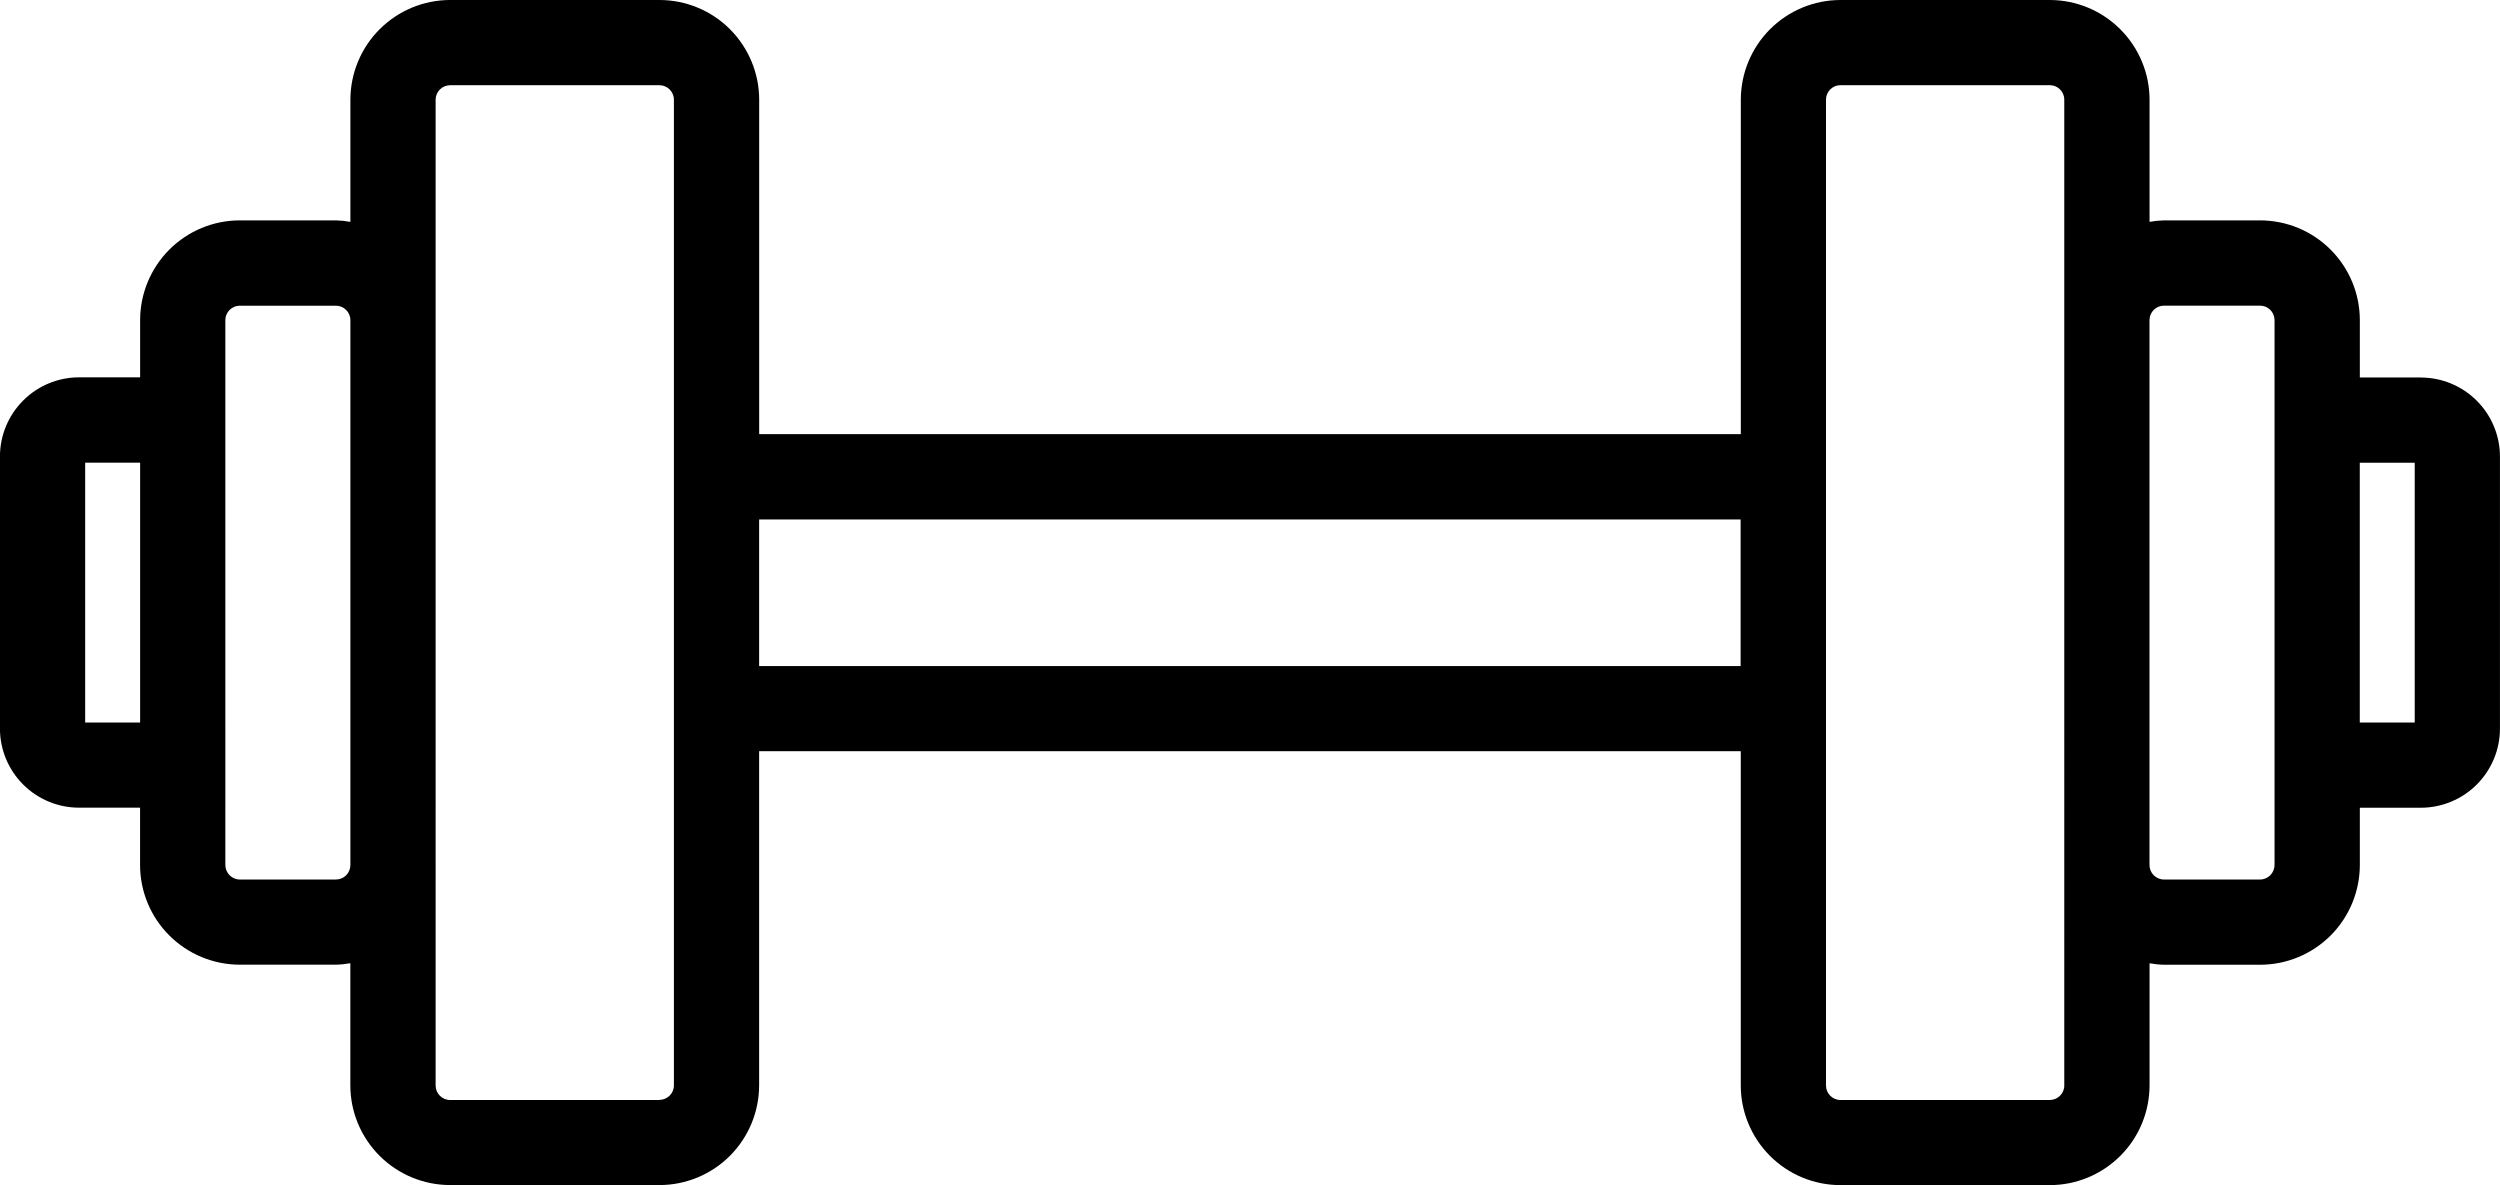
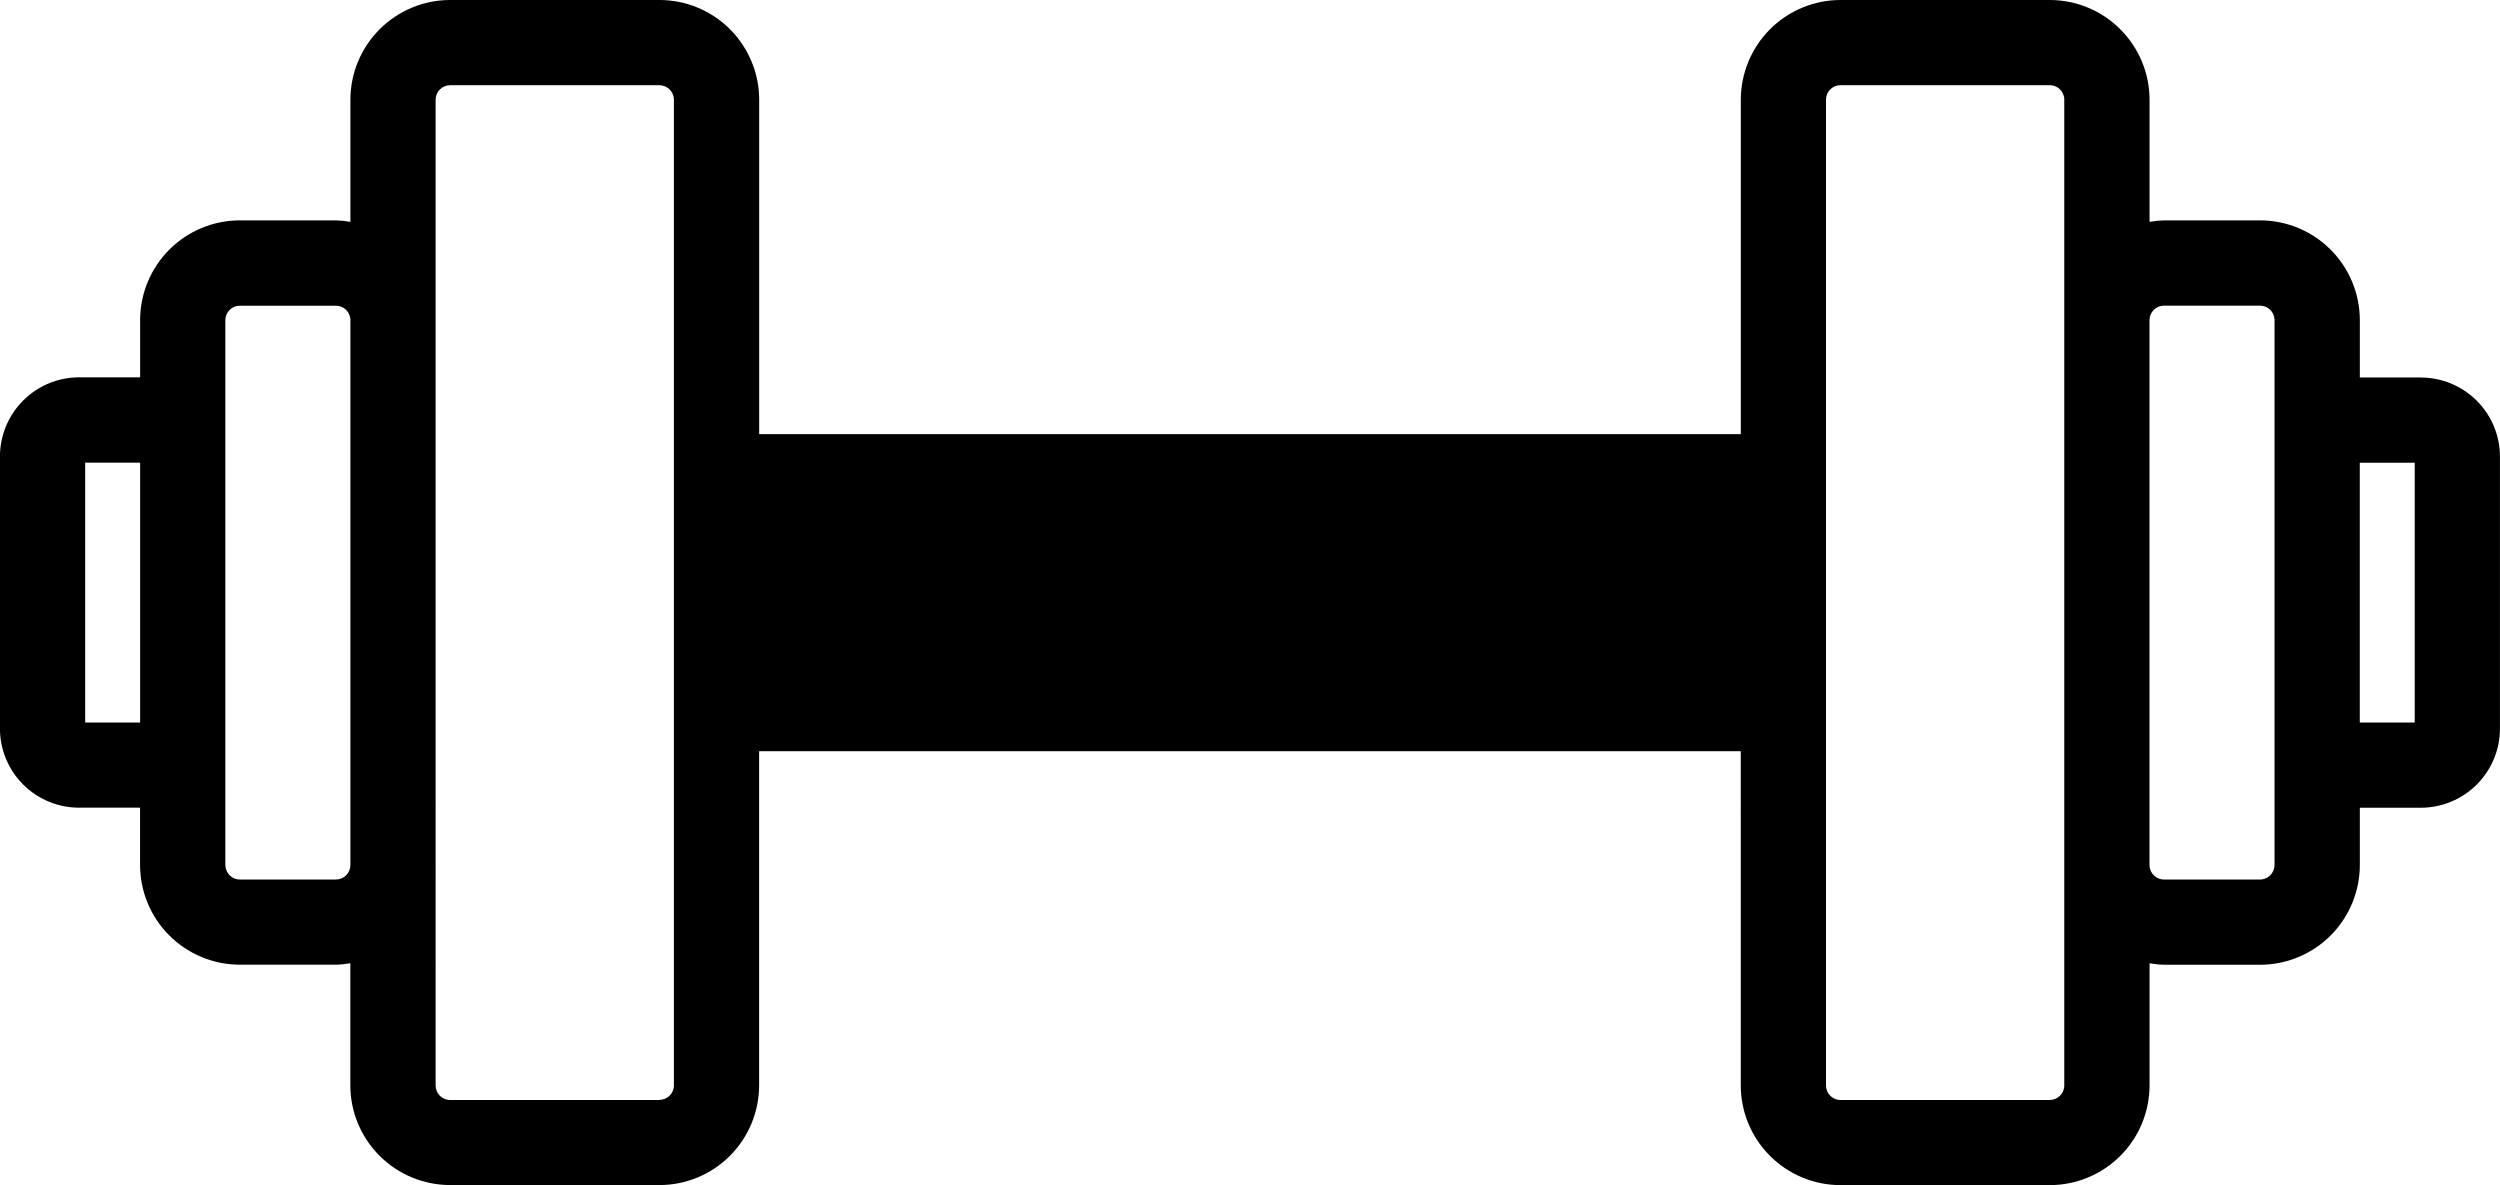
<svg xmlns="http://www.w3.org/2000/svg" id="uuid-45f7bf1c-3c2c-485e-8c4a-5e4d2e5c2ffa" viewBox="0 0 492.8 233.61">
-   <path d="M477.2,74.4h-12.03v-11.29c0-5.21-2.07-10.21-5.76-13.9-3.68-3.69-8.68-5.76-13.89-5.77h-18.95c-.96,.02-1.91,.12-2.85,.29V19.66c0-5.21-2.08-10.2-5.77-13.89C414.27,2.08,409.28,.01,404.07,0h-41.27c-5.21,0-10.21,2.08-13.89,5.76-3.68,3.69-5.75,8.68-5.76,13.89V85.58H149.65V19.65c0-5.21-2.08-10.2-5.76-13.89-3.68-3.68-8.68-5.76-13.89-5.76h-41.27c-5.21,0-10.2,2.08-13.89,5.76-3.69,3.68-5.76,8.68-5.77,13.89v24.08c-.94-.17-1.89-.27-2.85-.29h-18.95c-5.21,0-10.2,2.08-13.89,5.76-3.68,3.69-5.75,8.68-5.76,13.89v11.29H15.59c-4.14,0-8.11,1.65-11.03,4.58-2.93,2.93-4.57,6.9-4.57,11.04v53.62c0,4.14,1.65,8.1,4.57,11.02,2.93,2.93,6.89,4.57,11.02,4.57h12.03v11.29c0,5.21,2.07,10.21,5.76,13.89,3.68,3.69,8.68,5.76,13.89,5.77h18.95c.96-.02,1.91-.12,2.85-.29v24.08c0,5.21,2.08,10.2,5.77,13.89,3.68,3.68,8.68,5.75,13.89,5.76h41.27c5.21,0,10.21-2.08,13.89-5.76,3.68-3.69,5.75-8.68,5.76-13.89v-65.88h193.5v65.89c0,5.21,2.08,10.2,5.76,13.89,3.68,3.68,8.68,5.76,13.89,5.76h41.27c5.21,0,10.2-2.08,13.89-5.76,3.69-3.68,5.76-8.68,5.77-13.89v-24.08c.94,.17,1.89,.27,2.85,.29h18.95c5.21,0,10.2-2.08,13.89-5.76,3.68-3.69,5.75-8.68,5.76-13.89v-11.3h12.03c4.13,0,8.1-1.65,11.02-4.57,2.92-2.93,4.57-6.89,4.57-11.02v-53.62c0-4.14-1.65-8.1-4.57-11.02-2.93-2.93-6.89-4.57-11.02-4.57h0ZM16.79,142.42v-51.22h10.83v51.22h-10.83Zm49.43,30.95h-18.95c-1.57,0-2.84-1.28-2.85-2.85V63.11c0-1.57,1.28-2.85,2.85-2.85h18.95c1.57,0,2.85,1.28,2.85,2.85v107.4c0,.76-.3,1.48-.83,2.02-.53,.54-1.26,.84-2.02,.84h0Zm63.77,43.46h-41.27c-1.57,0-2.85-1.28-2.85-2.85V19.65c0-1.57,1.28-2.84,2.85-2.85h41.27c1.57,0,2.85,1.28,2.85,2.85V213.96c0,1.57-1.28,2.84-2.85,2.85h0Zm213.12-85.54H149.64v-28.89h193.47v28.89Zm63.8,82.69c0,1.57-1.28,2.84-2.85,2.85h-41.27c-1.57,0-2.85-1.28-2.85-2.85V19.64c0-1.57,1.28-2.85,2.85-2.85h41.27c1.57,0,2.85,1.28,2.85,2.85V213.96Zm41.44-43.46h0c0,1.57-1.28,2.85-2.85,2.85h-18.94c-1.57,0-2.85-1.28-2.85-2.85V63.1c0-1.57,1.28-2.85,2.85-2.85h18.95c1.57,0,2.84,1.28,2.85,2.85v107.4h0Zm27.64-28.09h-10.83v-51.22h10.83v51.22Z" />
+   <path d="M477.2,74.4h-12.03v-11.29c0-5.21-2.07-10.21-5.76-13.9-3.68-3.69-8.68-5.76-13.89-5.77h-18.95c-.96,.02-1.91,.12-2.85,.29V19.66c0-5.21-2.08-10.2-5.77-13.89C414.27,2.08,409.28,.01,404.07,0h-41.27c-5.21,0-10.21,2.08-13.89,5.76-3.68,3.69-5.75,8.68-5.76,13.89V85.58H149.65V19.65c0-5.21-2.08-10.2-5.76-13.89-3.68-3.68-8.68-5.76-13.89-5.76h-41.27c-5.21,0-10.2,2.08-13.89,5.76-3.69,3.68-5.76,8.68-5.77,13.89v24.08c-.94-.17-1.89-.27-2.85-.29h-18.95c-5.21,0-10.2,2.08-13.89,5.76-3.68,3.69-5.75,8.68-5.76,13.89v11.29H15.59c-4.14,0-8.11,1.65-11.03,4.58-2.93,2.93-4.57,6.9-4.57,11.04v53.62c0,4.14,1.65,8.1,4.57,11.02,2.93,2.93,6.89,4.57,11.02,4.57h12.03v11.29c0,5.21,2.07,10.21,5.76,13.89,3.68,3.69,8.68,5.76,13.89,5.77h18.95c.96-.02,1.91-.12,2.85-.29v24.08c0,5.21,2.08,10.2,5.77,13.89,3.68,3.68,8.68,5.75,13.89,5.76h41.27c5.21,0,10.21-2.08,13.89-5.76,3.68-3.69,5.75-8.68,5.76-13.89v-65.88h193.5v65.89c0,5.21,2.08,10.2,5.76,13.89,3.68,3.68,8.68,5.76,13.89,5.76h41.27c5.21,0,10.2-2.08,13.89-5.76,3.69-3.68,5.76-8.68,5.77-13.89v-24.08c.94,.17,1.89,.27,2.85,.29h18.95c5.21,0,10.2-2.08,13.89-5.76,3.68-3.69,5.75-8.68,5.76-13.89v-11.3h12.03c4.13,0,8.1-1.65,11.02-4.57,2.92-2.93,4.57-6.89,4.57-11.02v-53.62c0-4.14-1.65-8.1-4.57-11.02-2.93-2.93-6.89-4.57-11.02-4.57h0ZM16.79,142.42v-51.22h10.83v51.22h-10.83Zm49.43,30.95h-18.95c-1.57,0-2.84-1.28-2.85-2.85V63.11c0-1.57,1.28-2.85,2.85-2.85h18.95c1.57,0,2.85,1.28,2.85,2.85v107.4c0,.76-.3,1.48-.83,2.02-.53,.54-1.26,.84-2.02,.84h0Zm63.77,43.46h-41.27c-1.57,0-2.85-1.28-2.85-2.85V19.65c0-1.57,1.28-2.84,2.85-2.85h41.27c1.57,0,2.85,1.28,2.85,2.85V213.96c0,1.57-1.28,2.84-2.85,2.85h0Zm213.12-85.54H149.64h193.47v28.89Zm63.8,82.69c0,1.57-1.28,2.84-2.85,2.85h-41.27c-1.57,0-2.85-1.28-2.85-2.85V19.64c0-1.57,1.28-2.85,2.85-2.85h41.27c1.57,0,2.85,1.28,2.85,2.85V213.96Zm41.44-43.46h0c0,1.57-1.28,2.85-2.85,2.85h-18.94c-1.57,0-2.85-1.28-2.85-2.85V63.1c0-1.57,1.28-2.85,2.85-2.85h18.95c1.57,0,2.84,1.28,2.85,2.85v107.4h0Zm27.64-28.09h-10.83v-51.22h10.83v51.22Z" />
</svg>